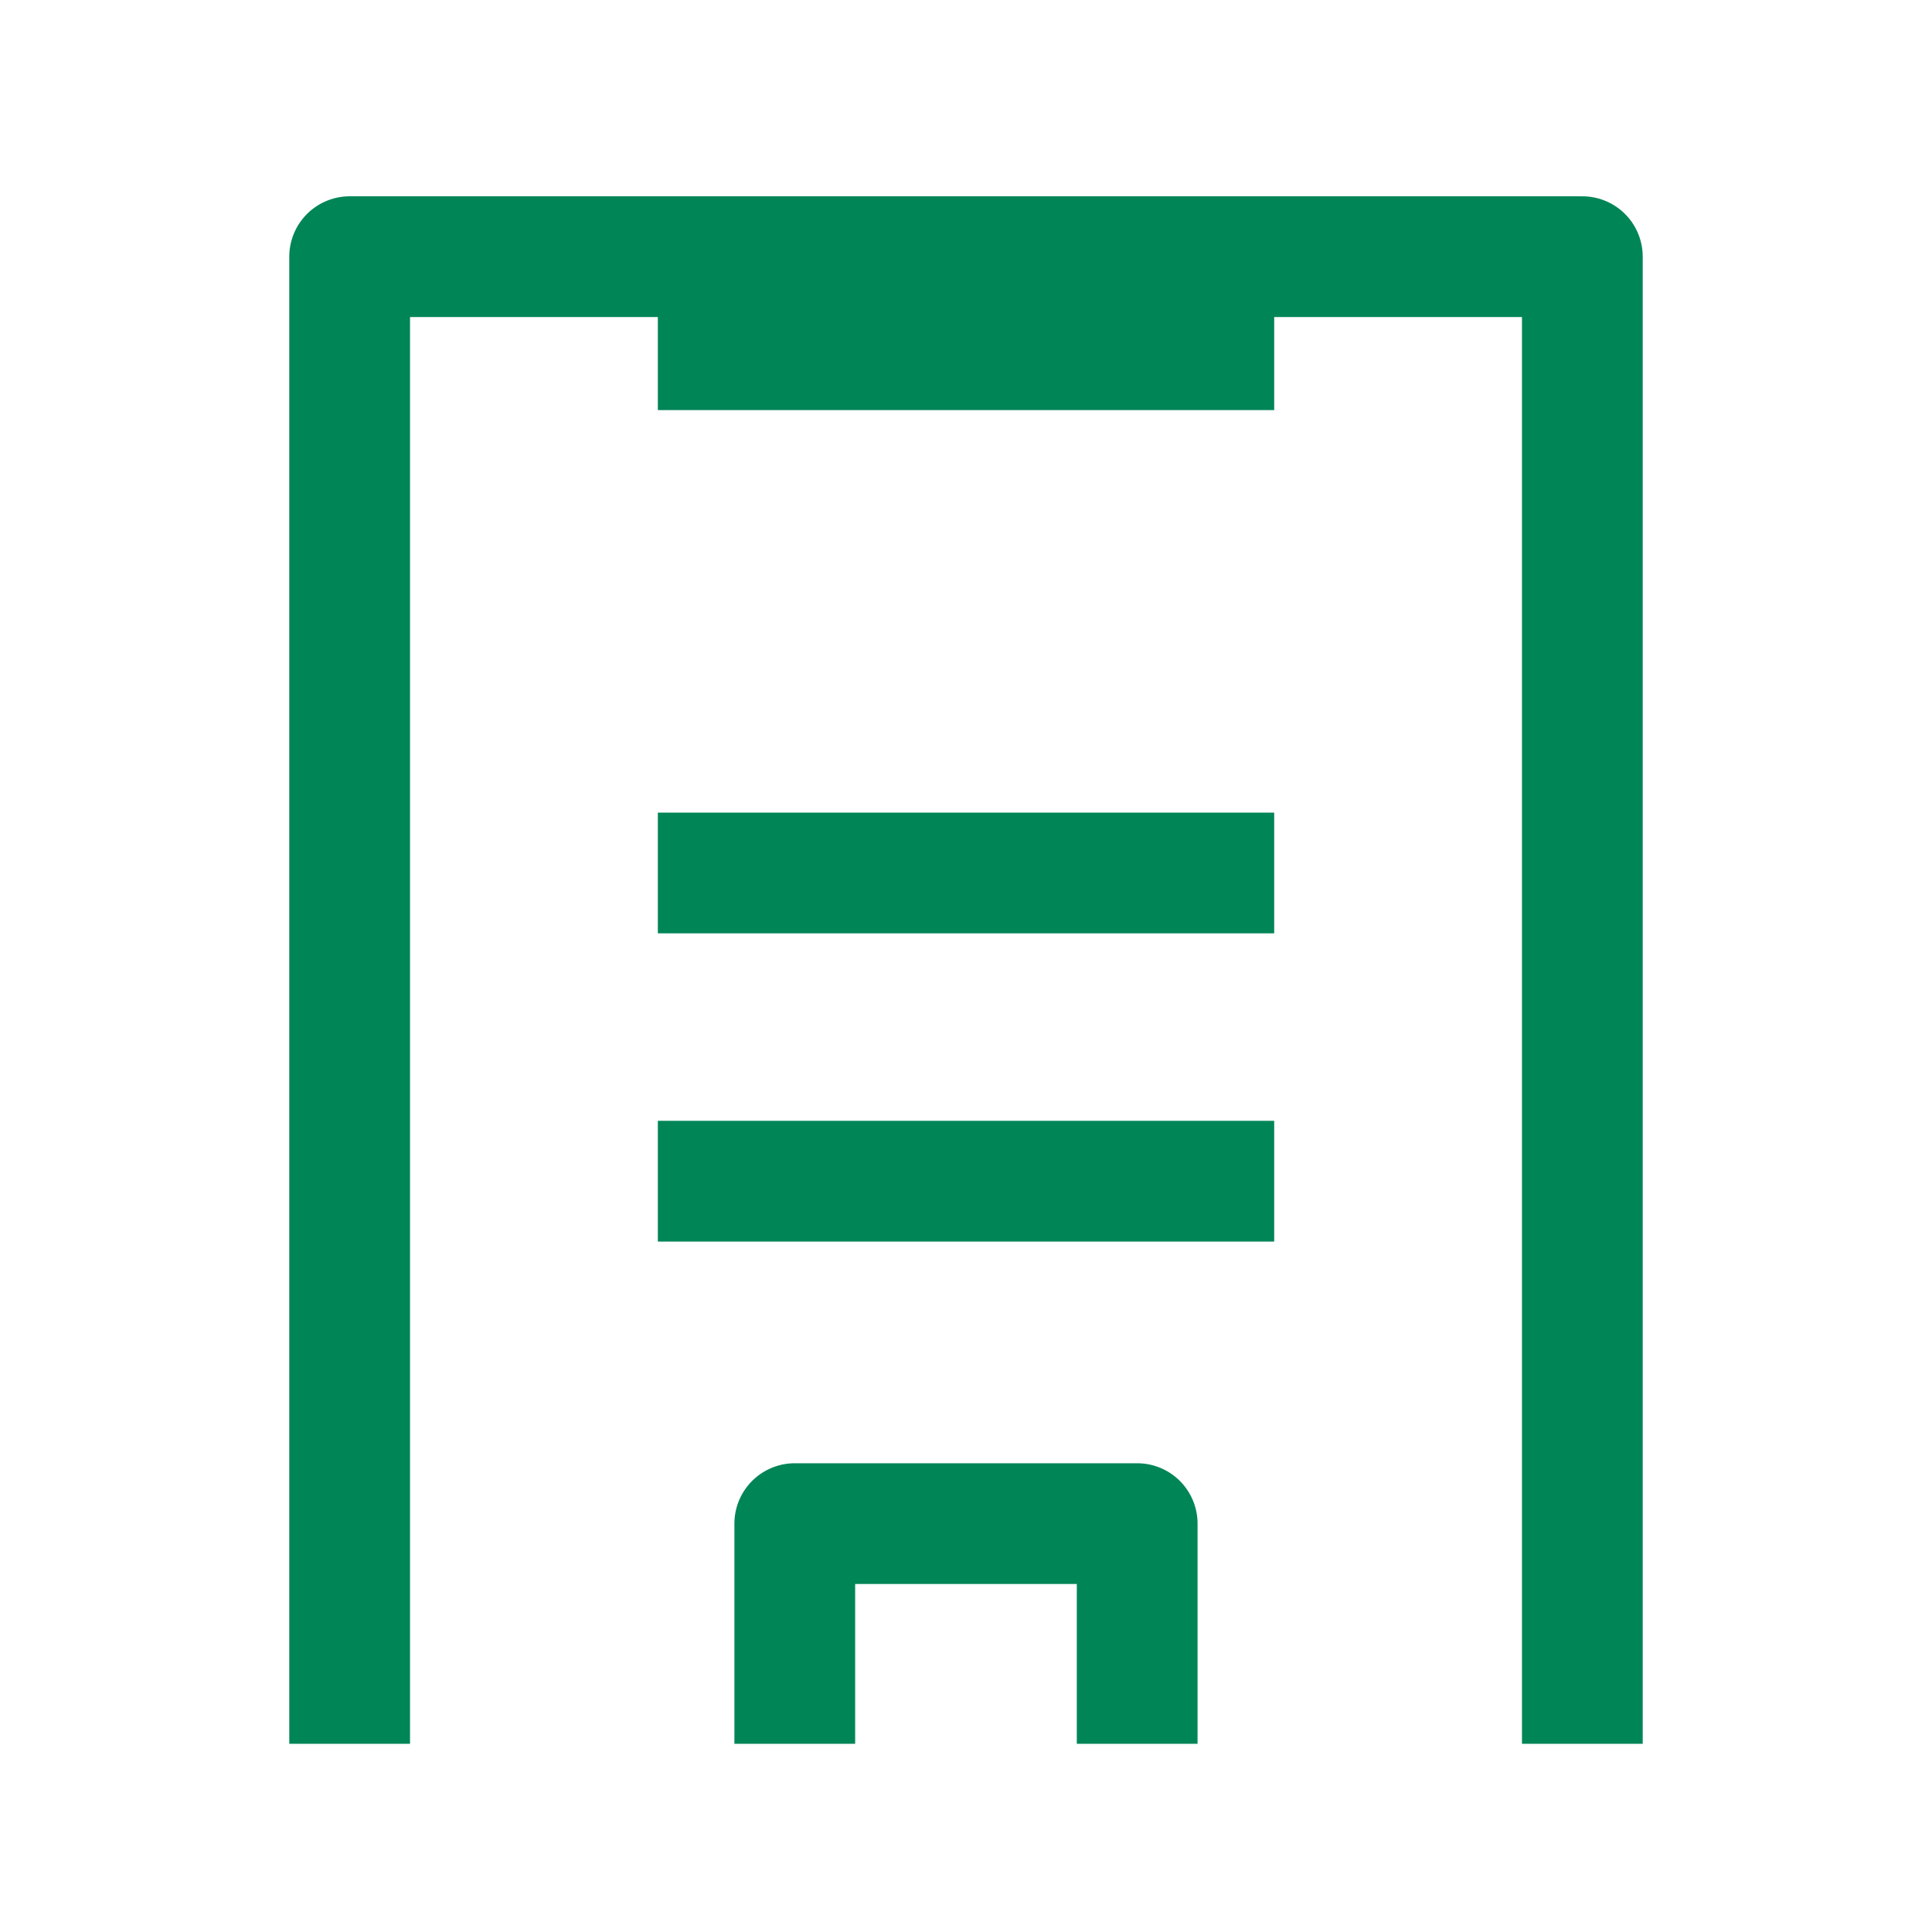
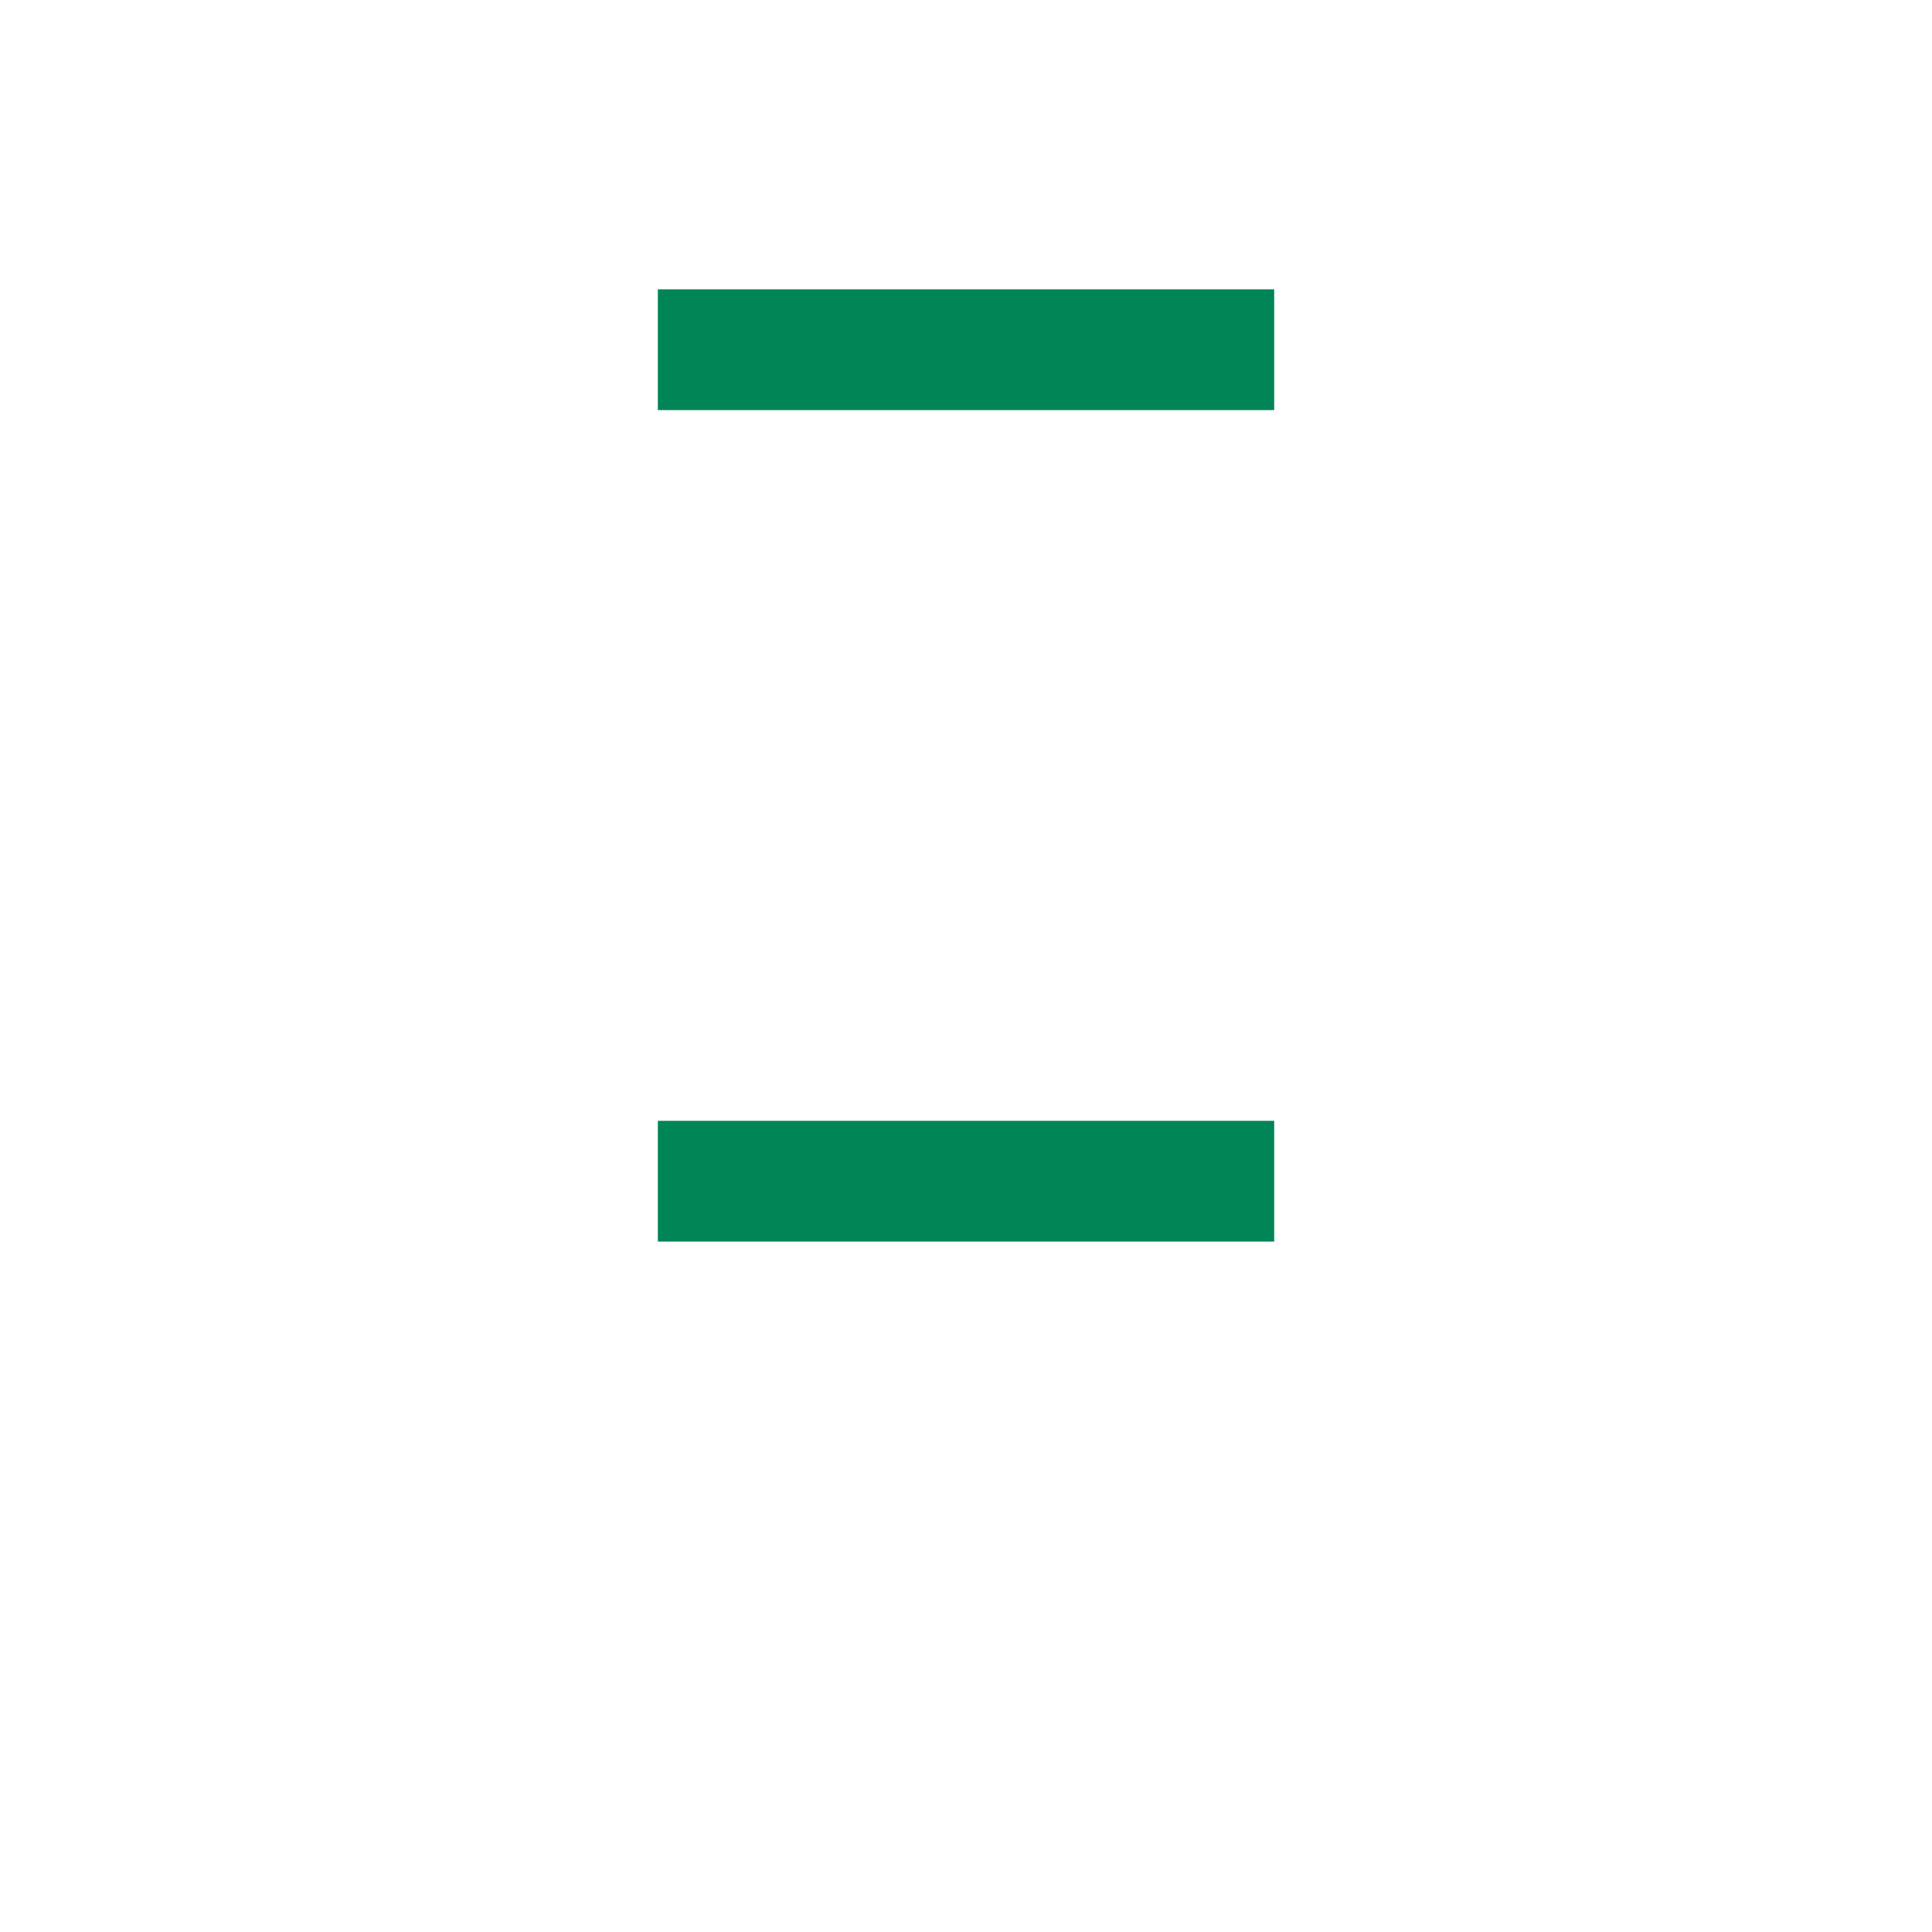
<svg xmlns="http://www.w3.org/2000/svg" width="48" height="48" viewBox="0 0 48 48">
  <defs>
    <clipPath id="a">
-       <rect width="48" height="48" fill="none" stroke="#008557" stroke-width="1" />
-     </clipPath>
+       </clipPath>
  </defs>
  <g transform="translate(-164 -6098)">
    <line x2="15.313" transform="translate(180.344 6106.689)" fill="none" stroke="#008557" stroke-linejoin="round" stroke-width="3" />
-     <line x2="15.313" transform="translate(180.344 6119.689)" fill="none" stroke="#008557" stroke-linejoin="round" stroke-width="3" />
    <line x2="15.313" transform="translate(180.344 6127.347)" fill="none" stroke="#008557" stroke-linejoin="round" stroke-width="3" />
    <g transform="translate(164 6098)">
      <g clip-path="url(#a)">
-         <path d="M19.746,43.324v-5.47h8.507v5.47" fill="none" stroke="#008557" stroke-linejoin="round" stroke-width="3" />
-         <path d="M39.313,43.324V6.377H8.687V43.324" fill="none" stroke="#008557" stroke-linejoin="round" stroke-width="3" />
-       </g>
+         </g>
    </g>
  </g>
</svg>